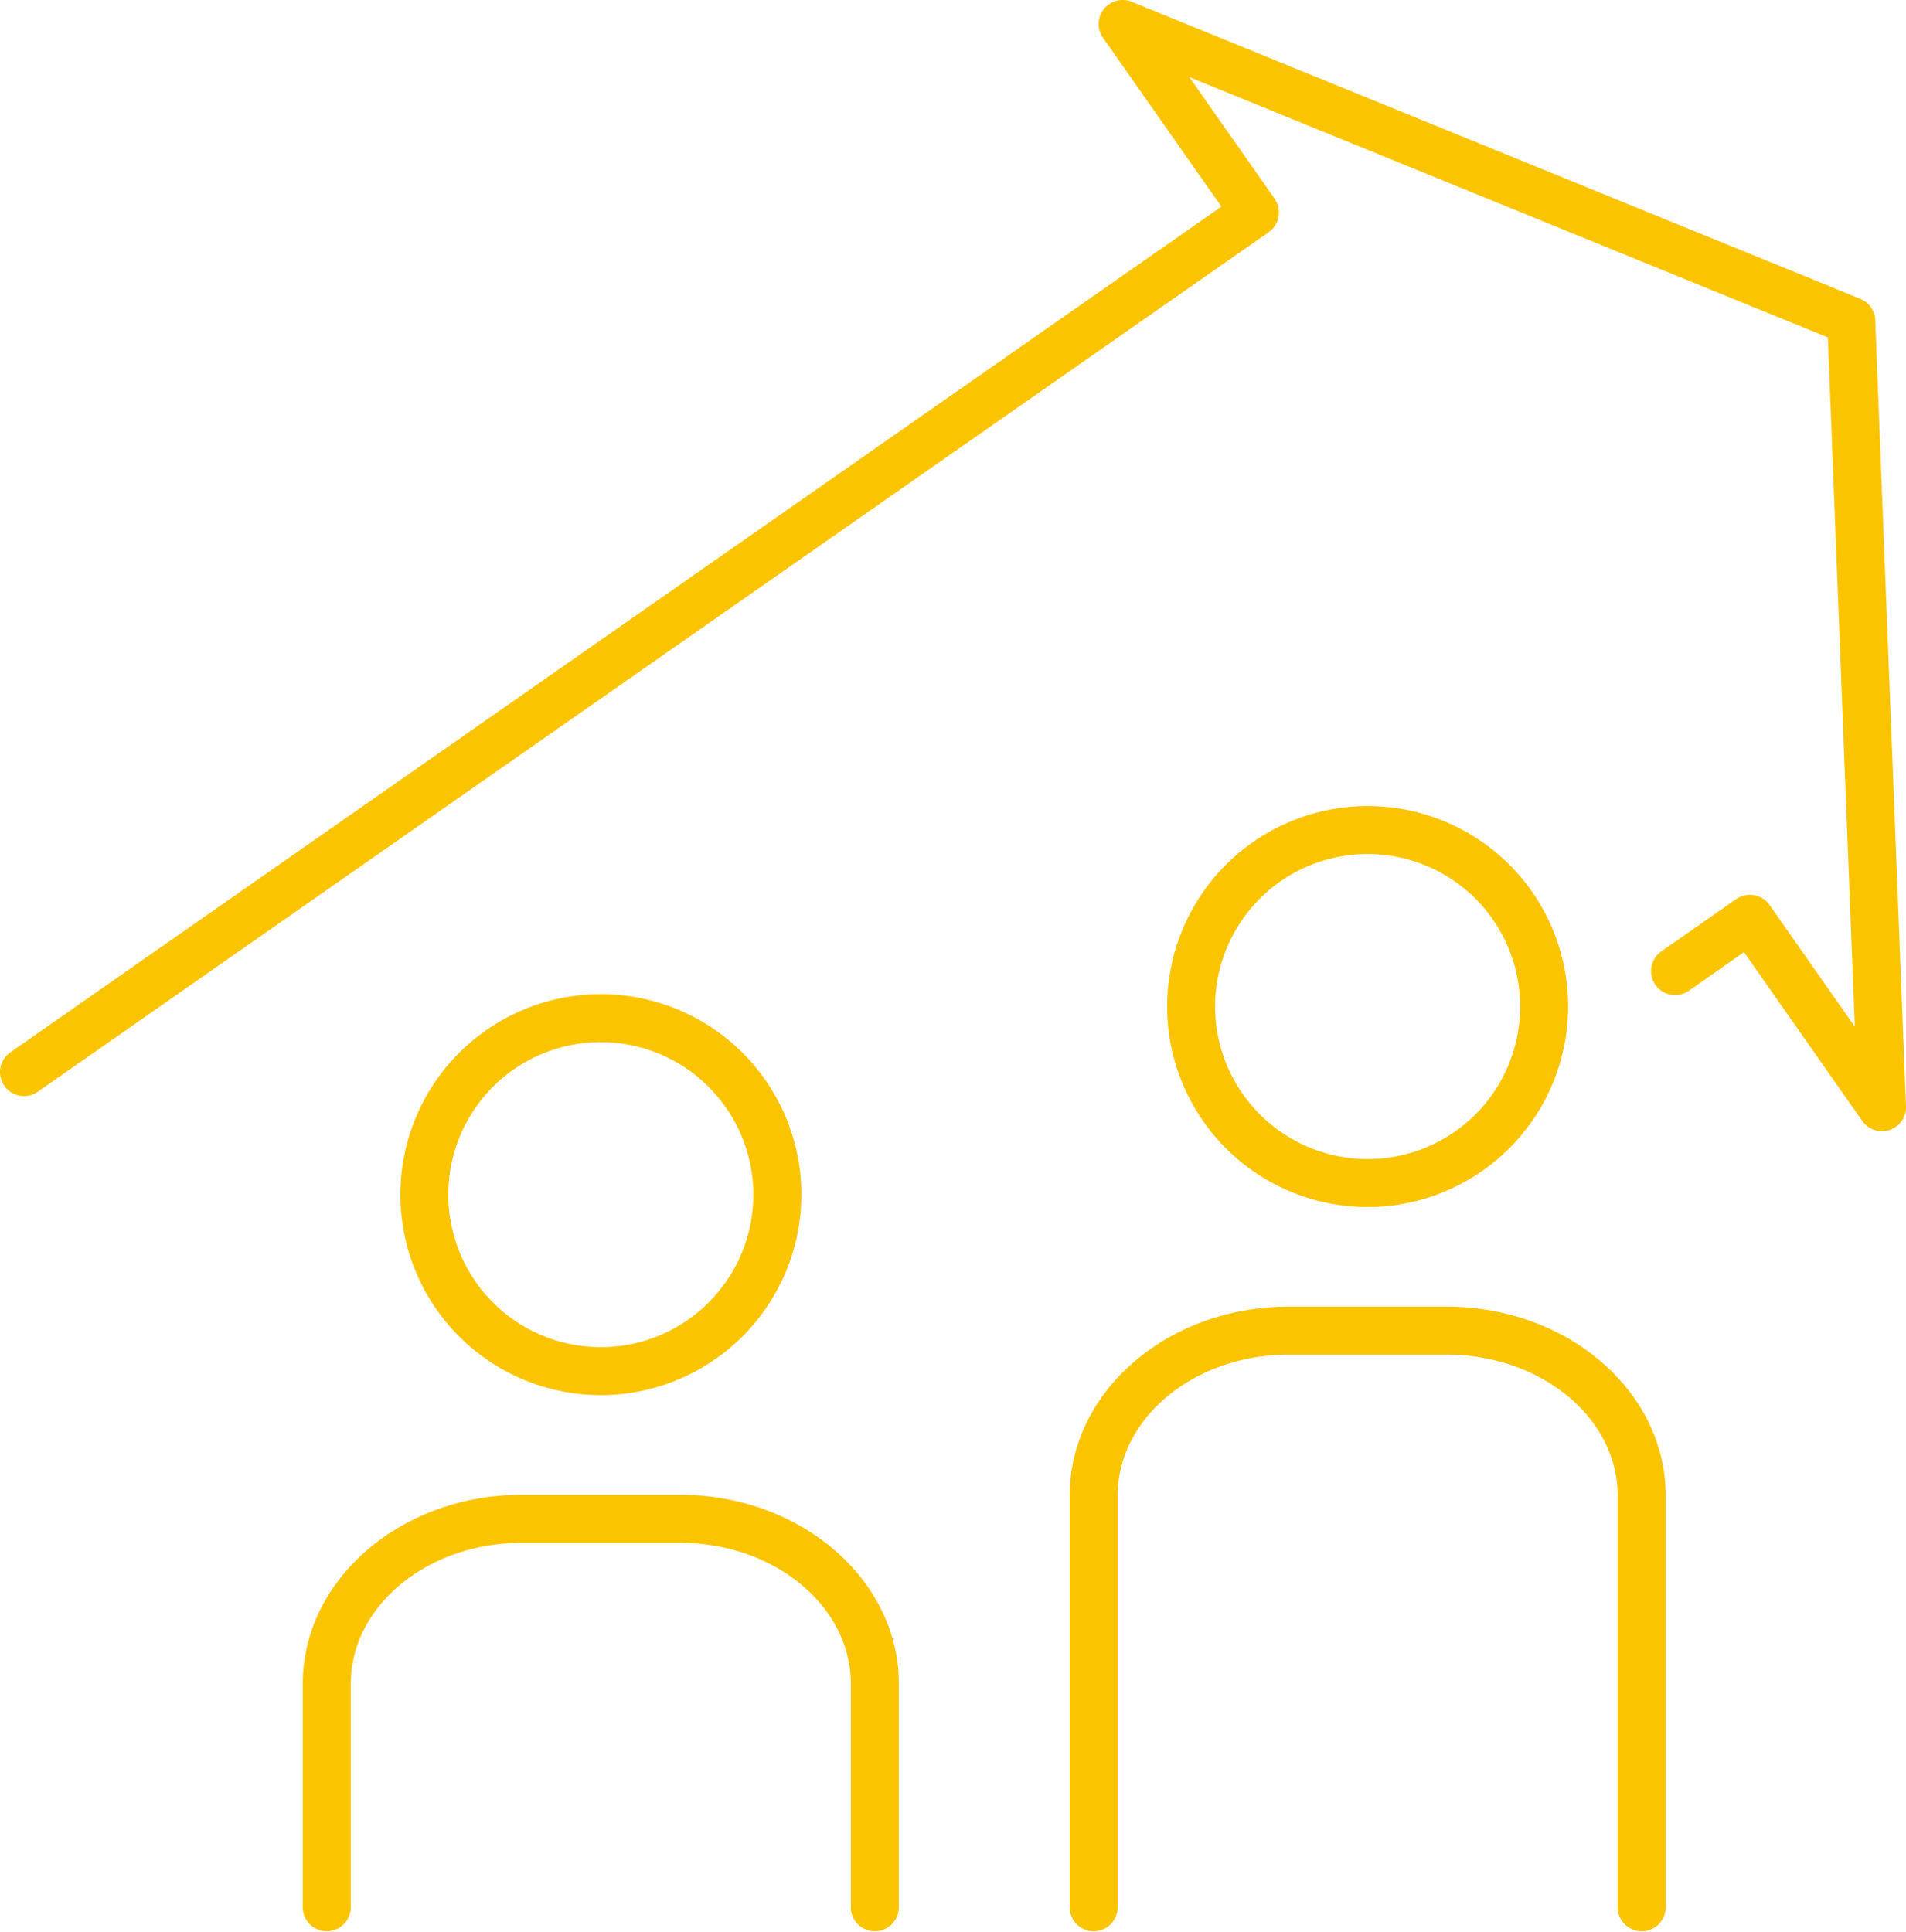
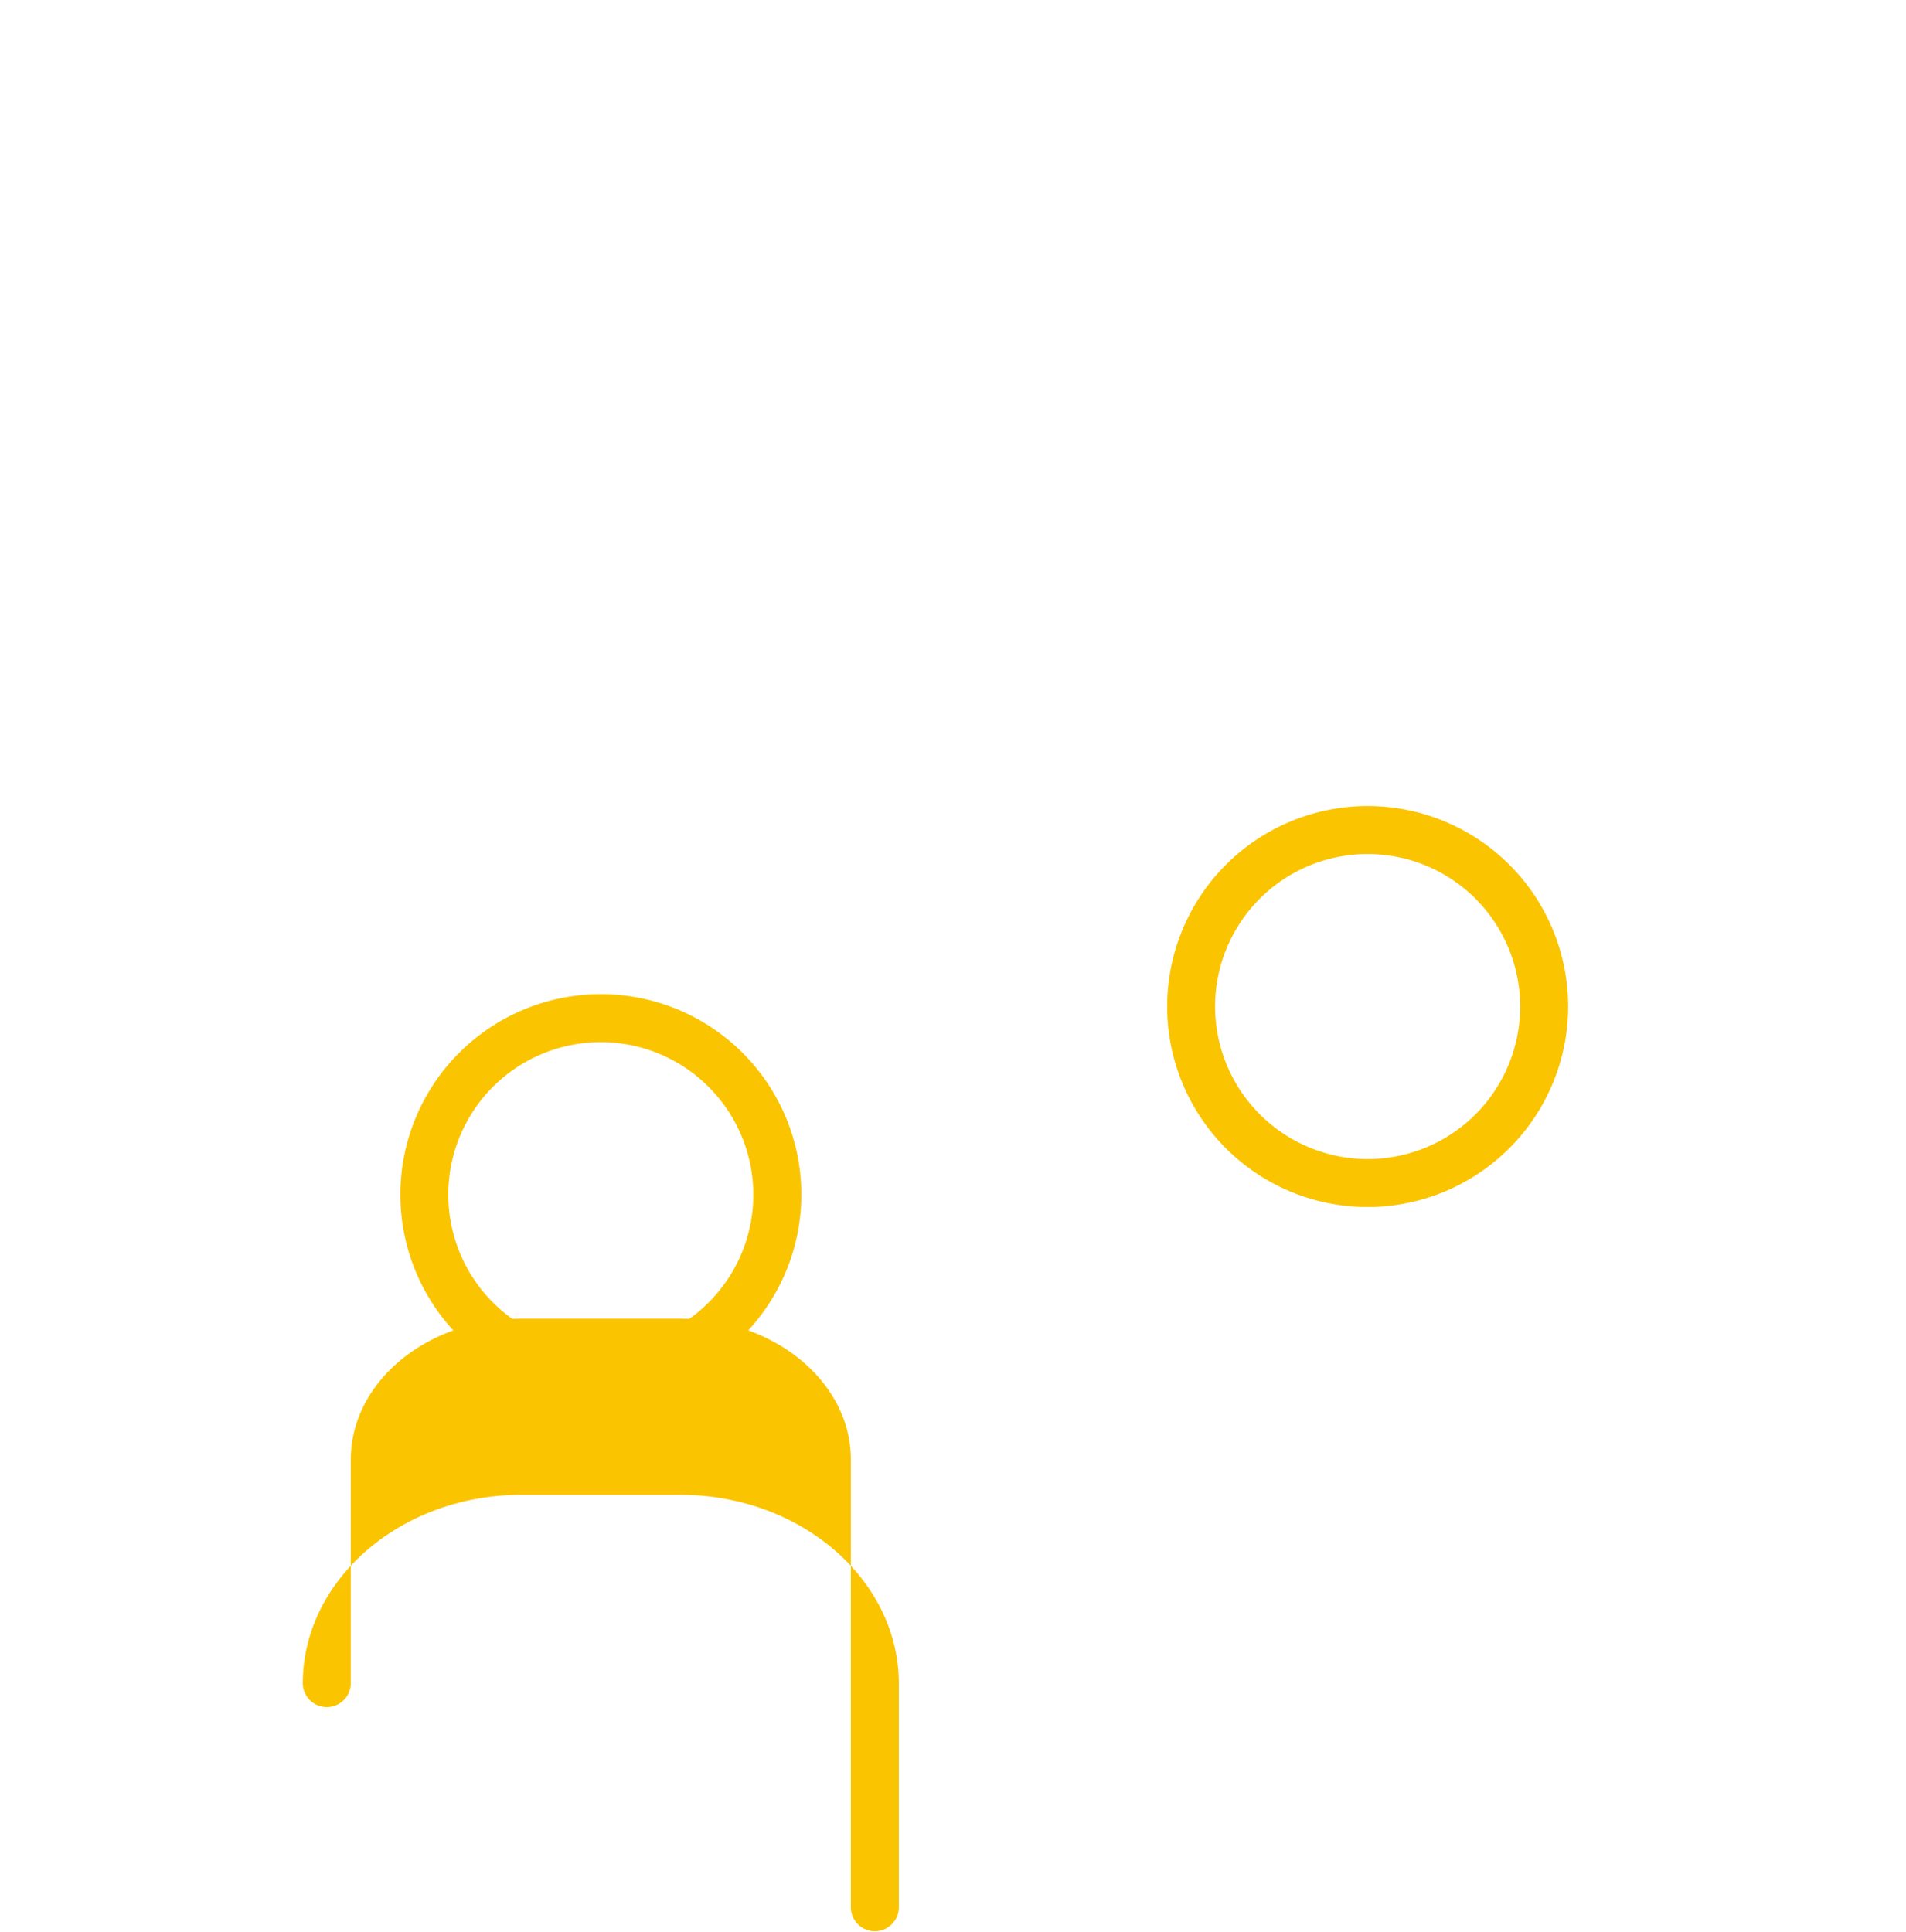
<svg xmlns="http://www.w3.org/2000/svg" id="Groupe_4664" data-name="Groupe 4664" width="97.923" height="99.252">
  <defs>
    <clipPath id="clip-path">
      <path id="Rectangle_231" data-name="Rectangle 231" fill="#fbc400" d="M0 0h97.923v99.252H0z" />
    </clipPath>
  </defs>
  <g id="Groupe_4663" data-name="Groupe 4663" clip-path="url(#clip-path)" fill="#fbc400">
-     <path id="Tracé_2937" data-name="Tracé 2937" d="M96.343 16.446a1.237 1.237 0 0 0-.767-1.094L58.144.09a1.234 1.234 0 0 0-1.476 1.851l6.084 8.674L.528 54.065a1.233 1.233 0 1 0 1.412 2.023l63.237-44.157a1.224 1.224 0 0 0 .509-.8 1.241 1.241 0 0 0-.2-.922L61.1 3.959l32.809 13.377 1.384 35.408-4.38-6.251a1.238 1.238 0 0 0-1.717-.3l-3.867 2.7a1.234 1.234 0 0 0 1.414 2.022l2.856-2 6.08 8.677a1.234 1.234 0 0 0 2.243-.756z" />
-     <path id="Tracé_2938" data-name="Tracé 2938" d="M158.9 170.438h-8.134c-6.2 0-11.245 4.354-11.245 9.707v21.183a1.234 1.234 0 0 0 2.467 0v-21.183c0-3.992 3.938-7.24 8.778-7.24h8.134c4.84 0 8.778 3.248 8.778 7.24v21.183a1.234 1.234 0 0 0 2.467 0v-21.183c0-5.353-5.045-9.707-11.245-9.707" transform="translate(-84.567 -103.309)" />
    <path id="Tracé_2939" data-name="Tracé 2939" d="M172.84 115.433a10.3 10.3 0 1 0-10.3 10.3 10.314 10.314 0 0 0 10.3-10.3m-18.138 0a7.836 7.836 0 1 1 7.836 7.836 7.845 7.845 0 0 1-7.836-7.836" transform="translate(-92.275 -63.723)" />
-     <path id="Tracé_2940" data-name="Tracé 2940" d="M58.872 194.977h-8.134c-6.2 0-11.245 4.355-11.245 9.707V216.2a1.234 1.234 0 0 0 2.467 0v-11.516c0-3.992 3.938-7.24 8.778-7.24h8.134c4.84 0 8.778 3.248 8.778 7.24V216.2a1.234 1.234 0 0 0 2.467 0v-11.516c0-5.353-5.044-9.707-11.245-9.707" transform="translate(-23.938 -118.183)" />
+     <path id="Tracé_2940" data-name="Tracé 2940" d="M58.872 194.977h-8.134c-6.2 0-11.245 4.355-11.245 9.707a1.234 1.234 0 0 0 2.467 0v-11.516c0-3.992 3.938-7.24 8.778-7.24h8.134c4.84 0 8.778 3.248 8.778 7.24V216.2a1.234 1.234 0 0 0 2.467 0v-11.516c0-5.353-5.044-9.707-11.245-9.707" transform="translate(-23.938 -118.183)" />
    <path id="Tracé_2941" data-name="Tracé 2941" d="M72.817 139.972a10.3 10.3 0 1 0-10.3 10.3 10.314 10.314 0 0 0 10.3-10.3m-2.467 0a7.836 7.836 0 1 1-7.836-7.836 7.845 7.845 0 0 1 7.836 7.836" transform="translate(-31.647 -78.598)" />
  </g>
</svg>